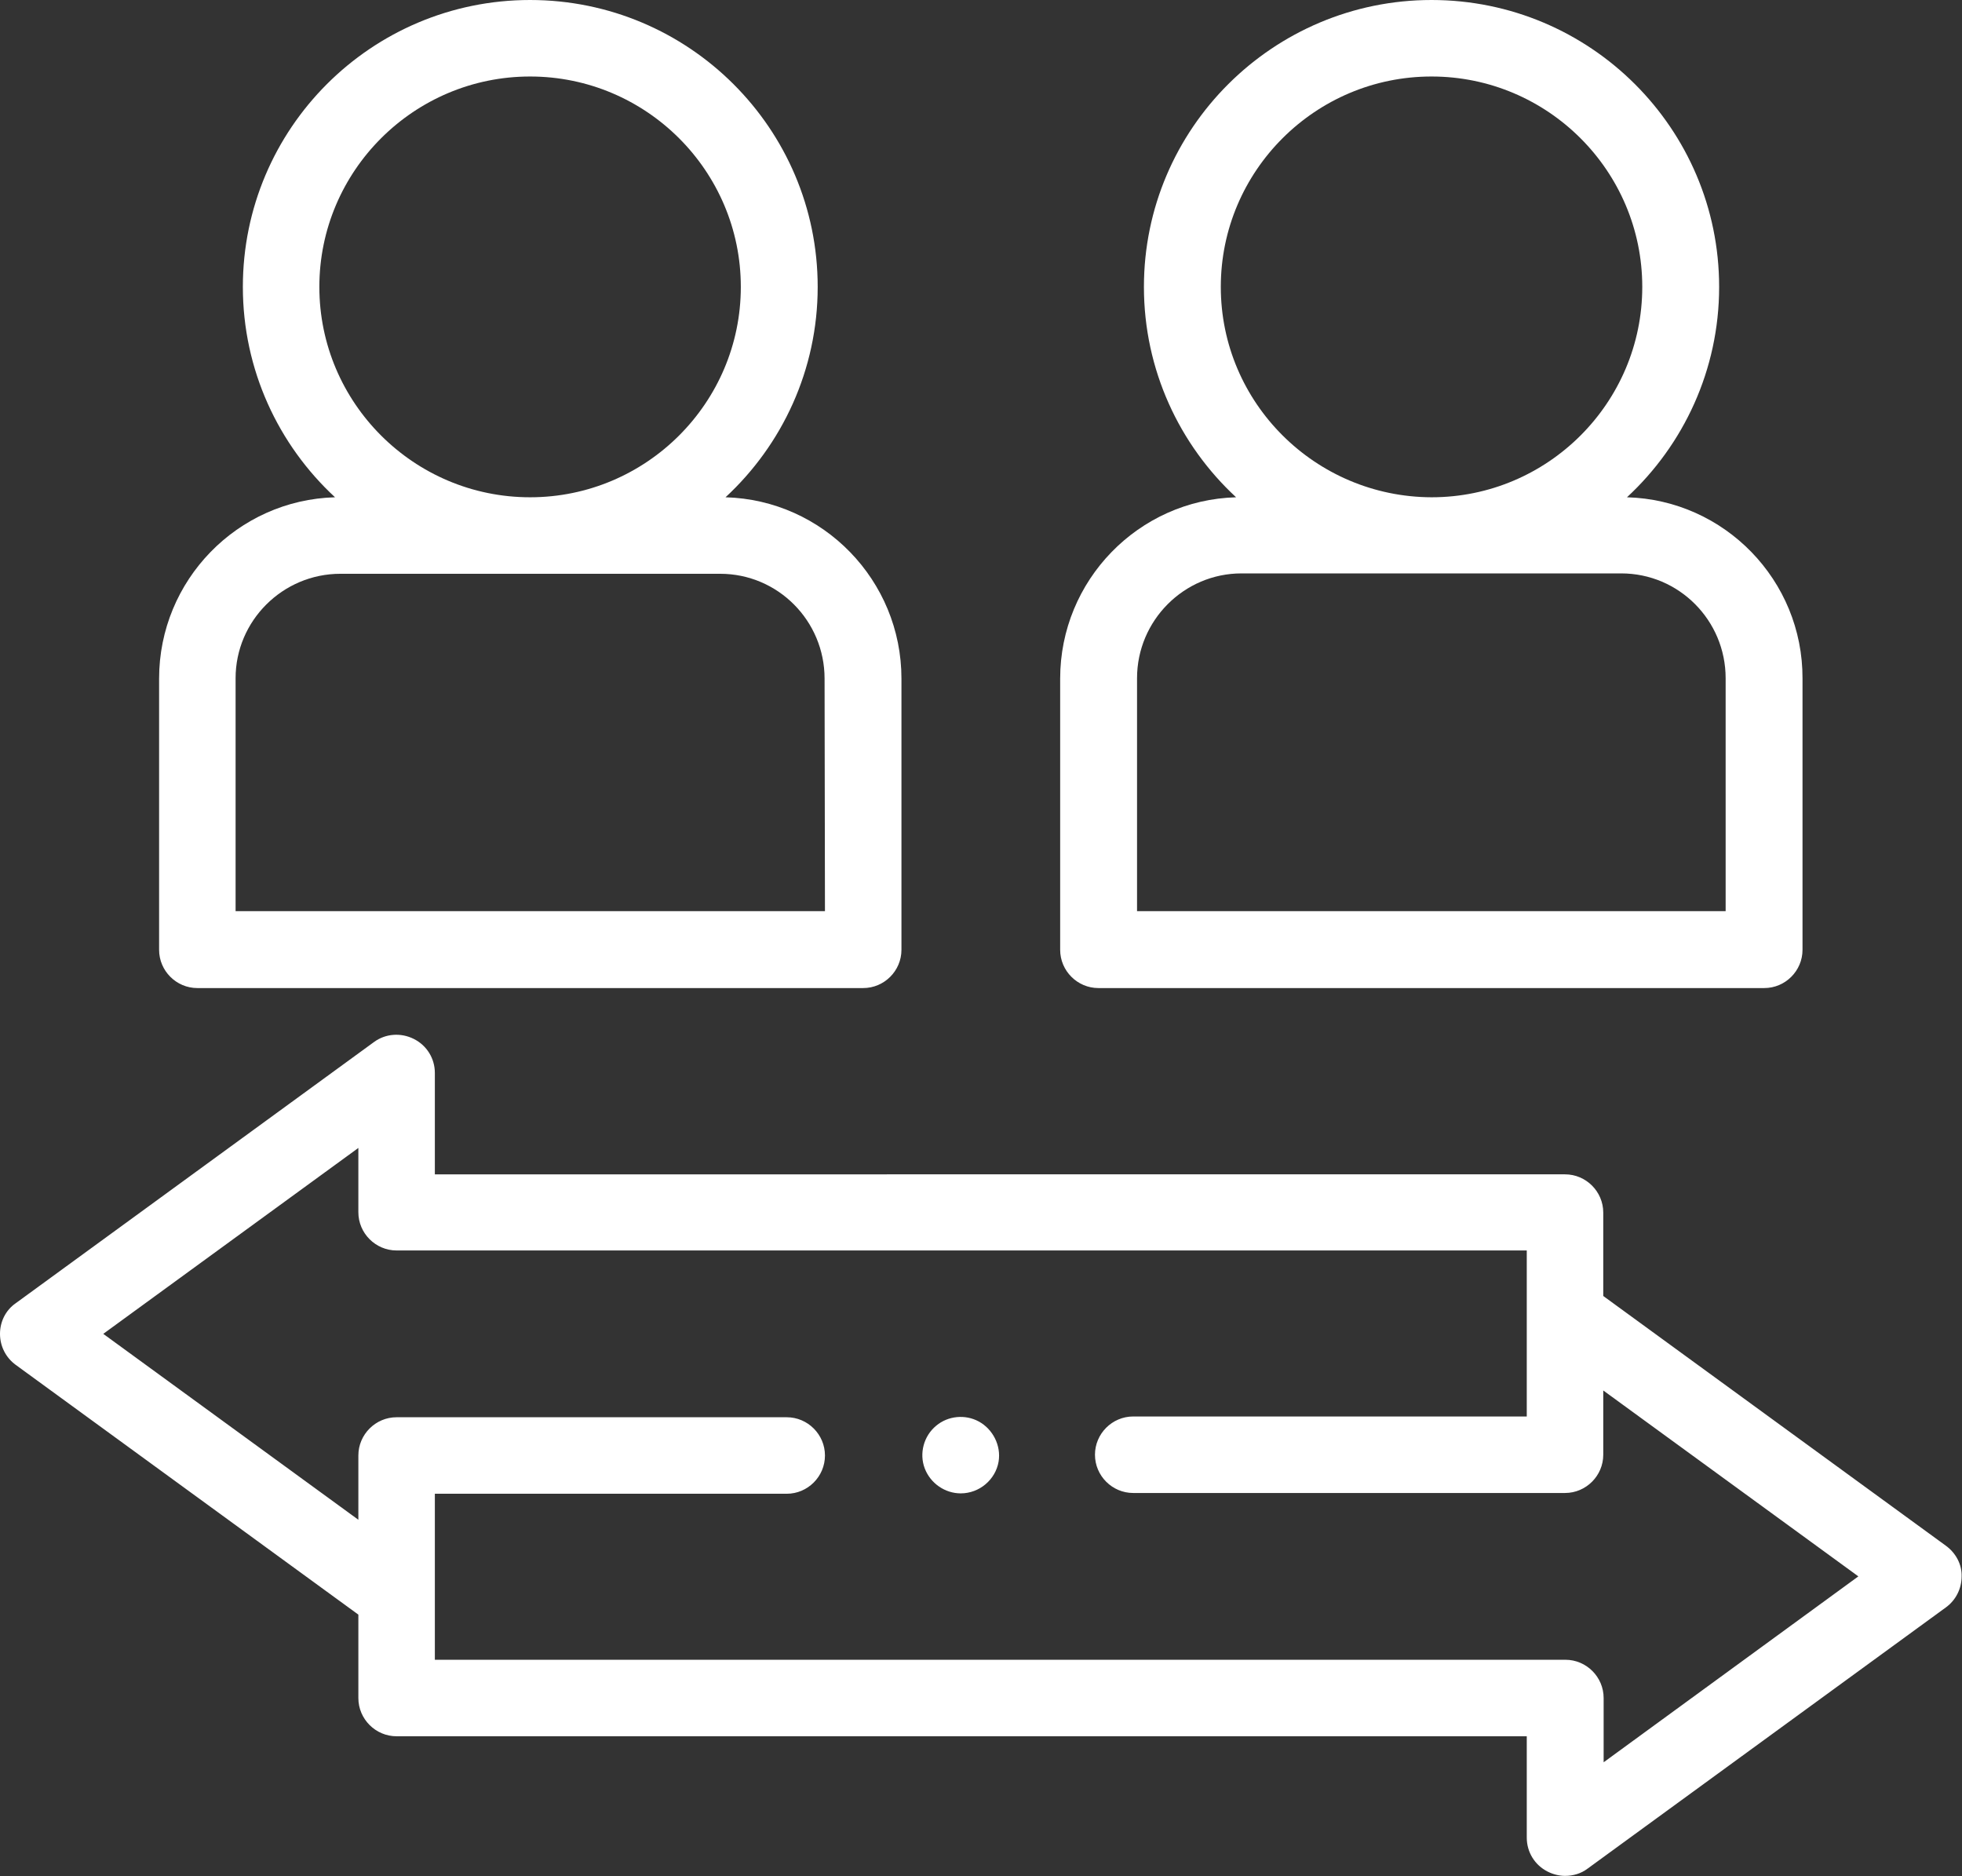
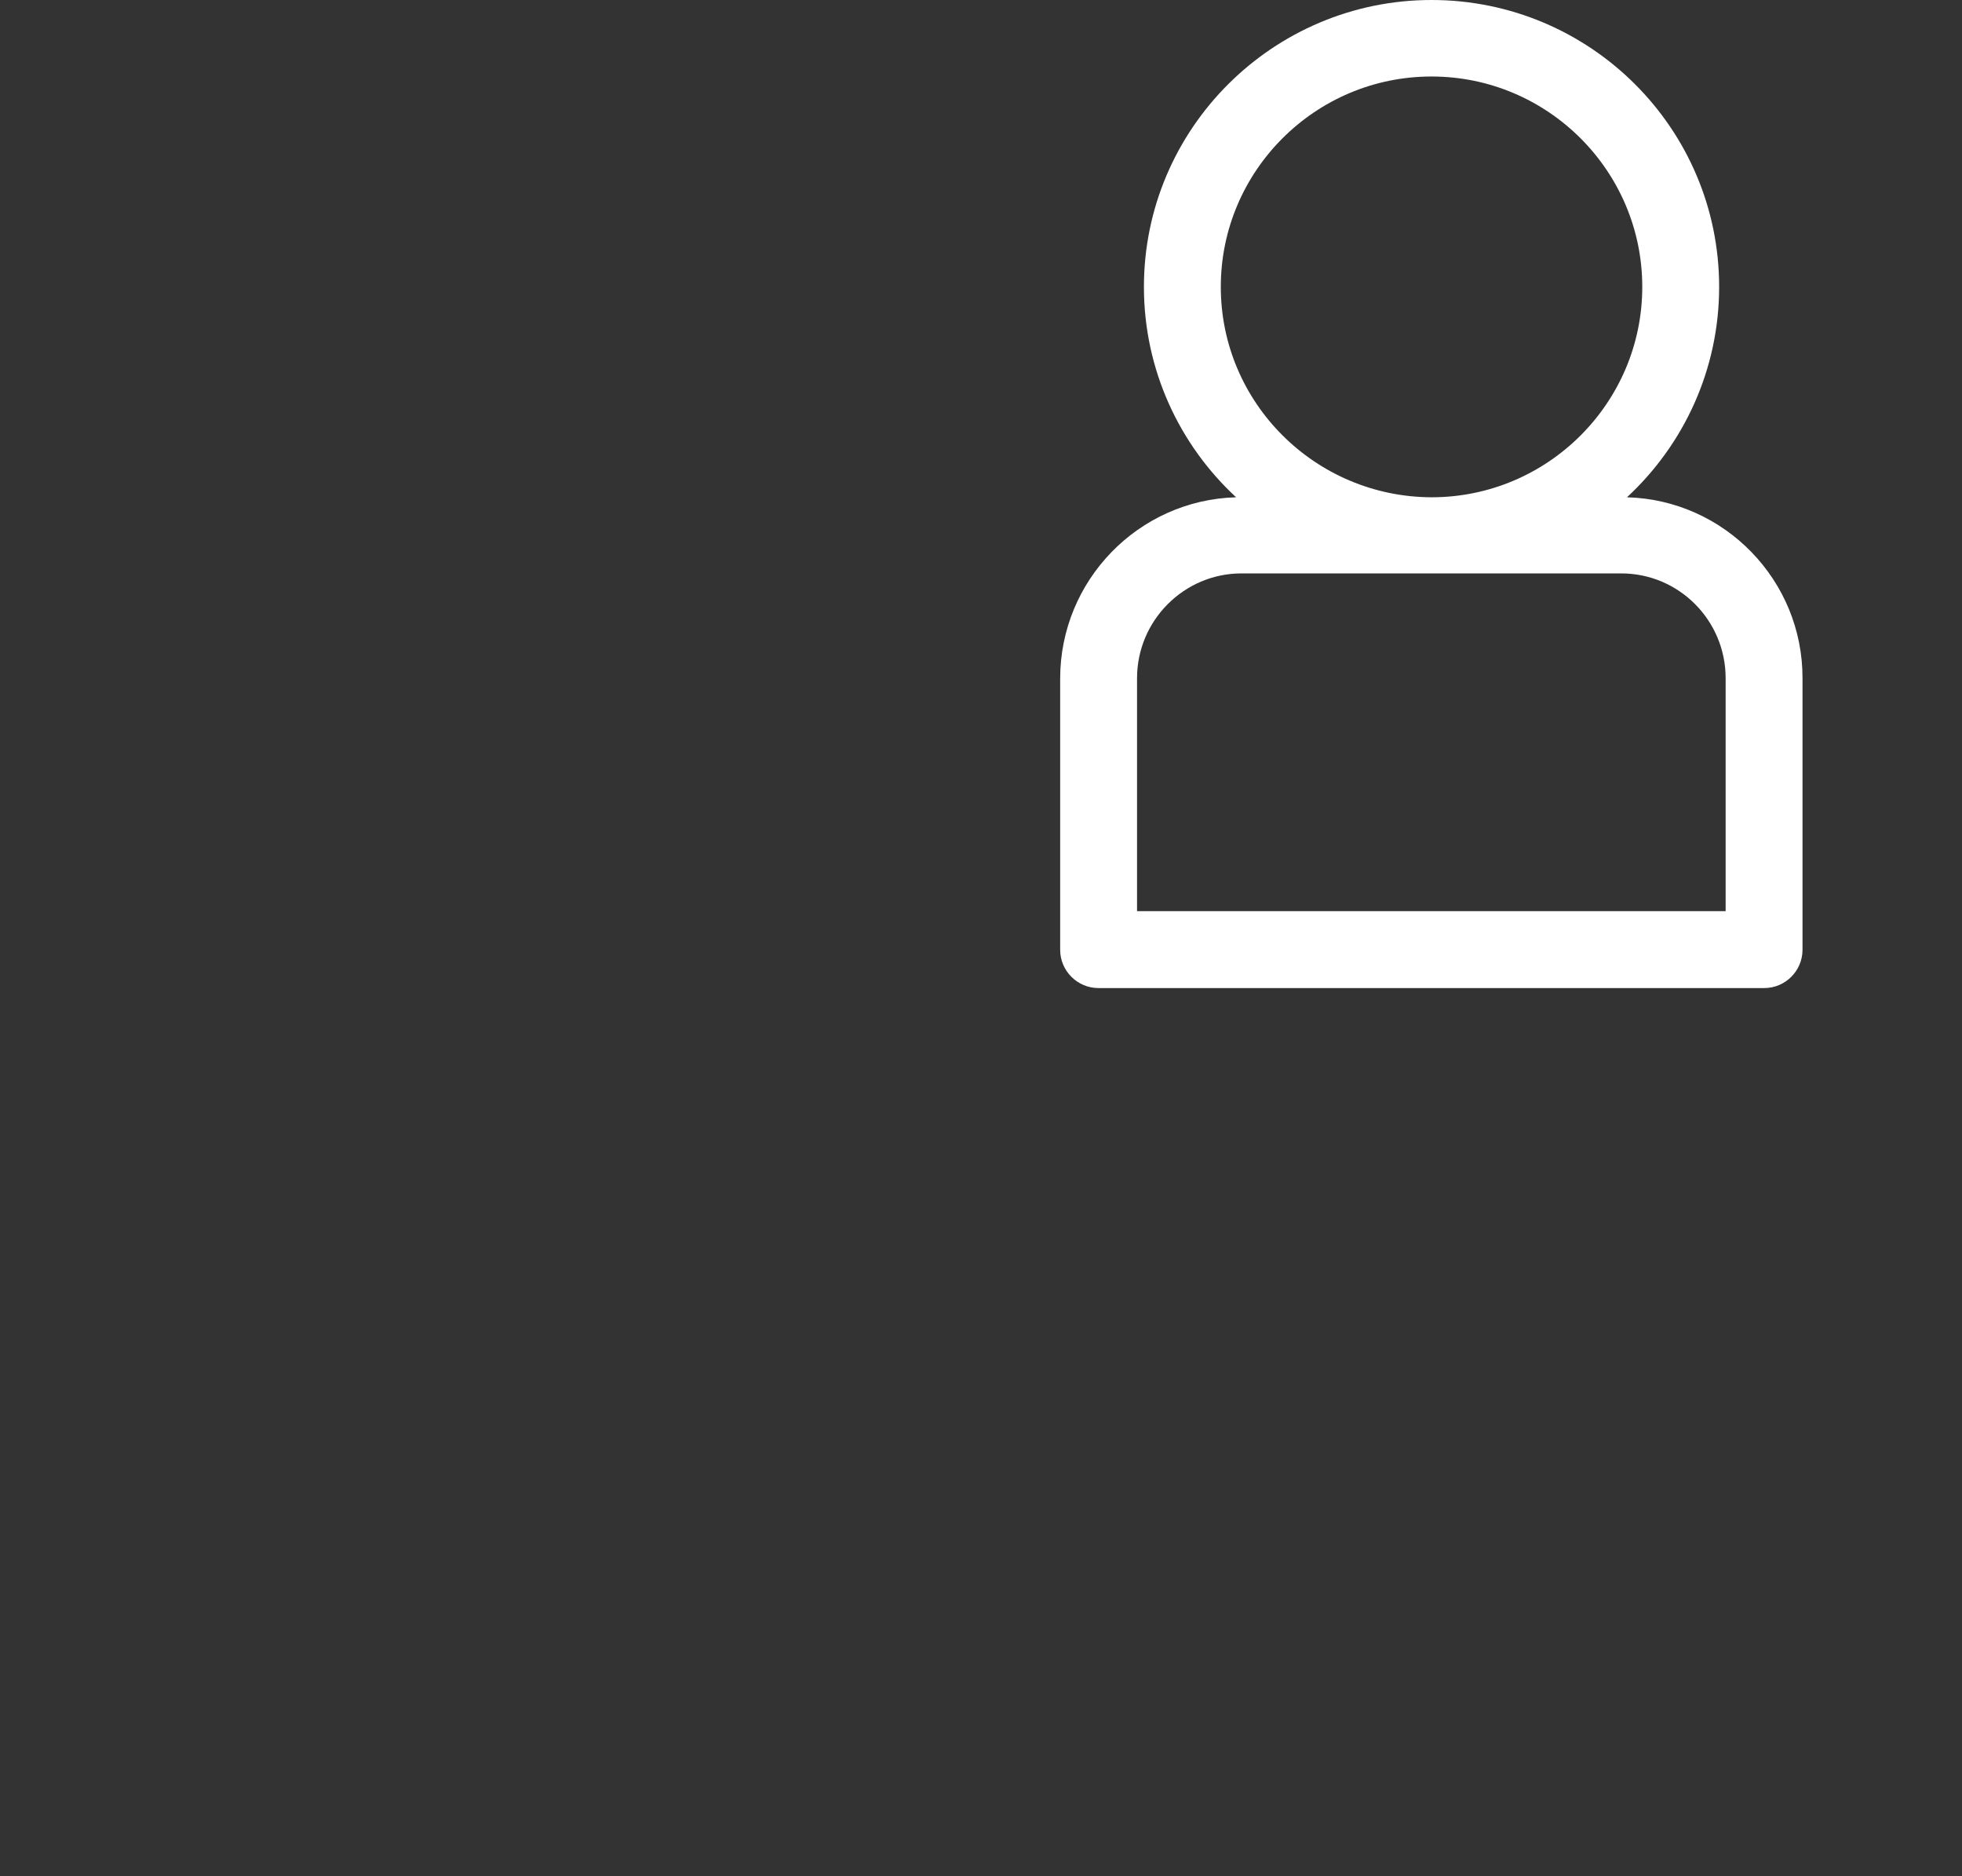
<svg xmlns="http://www.w3.org/2000/svg" version="1.1" id="Layer_1" x="0px" y="0px" viewBox="0 0 51.3 49.05" style="enable-background:new 0 0 51.3 49.05;" xml:space="preserve">
  <rect x="0" y="0" width="51.3" height="49.05" fill="#333333" stroke="none" />
  <style type="text/css"> .st0{fill:#FFFFFF;} </style>
  <g>
    <g>
      <g>
-         <path class="st0" d="M25.12,39.04c-0.41,0-0.79-0.26-0.94-0.65c-0.15-0.39-0.03-0.85,0.3-1.12c0.31-0.26,0.76-0.3,1.11-0.11 c0.37,0.2,0.59,0.63,0.52,1.05C26.03,38.68,25.61,39.04,25.12,39.04z" />
-         <path class="st0" d="M50.88,40.41l-8.96-6.53v-2.18c0-0.55-0.45-1-1-1H11.37v-2.65c0-0.38-0.21-0.72-0.55-0.89 c-0.34-0.17-0.74-0.14-1.04,0.08l-9.37,6.83C0.15,34.25,0,34.55,0,34.87c0,0.32,0.15,0.62,0.41,0.81l8.96,6.53v2.18 c0,0.55,0.45,1,1,1h29.55v2.65c0,0.38,0.21,0.72,0.55,0.89c0.14,0.07,0.3,0.11,0.45,0.11c0.21,0,0.42-0.06,0.59-0.19l9.37-6.83 c0.26-0.19,0.41-0.49,0.41-0.81C51.3,40.9,51.14,40.6,50.88,40.41L50.88,40.41z M41.93,46.07v-1.68c0-0.55-0.45-1-1-1H11.37 v-4.34l9.2,0c0.55,0,1-0.45,1-1c0-0.55-0.45-1-1-1l-10.2,0c-0.55,0-1,0.45-1,1v1.68L2.7,34.87l6.67-4.86v1.68c0,0.55,0.45,1,1,1 h29.55v4.34l-10.29,0c-0.55,0-1,0.45-1,1c0,0.55,0.45,1,1,1l11.28,0c0,0,0.01,0,0.01,0c0.55,0,1-0.45,1-1v-1.68l6.67,4.86 L41.93,46.07z" />
-         <path class="st0" d="M18.97,13c1.48-1.37,2.41-3.33,2.41-5.5c0-4.14-3.37-7.5-7.52-7.5S6.35,3.36,6.35,7.5 c0,2.17,0.93,4.13,2.41,5.5c-2.55,0.07-4.6,2.17-4.6,4.74v7.09c0,0.55,0.45,1,1,1h17.41c0.55,0,1-0.45,1-1v-7.09 C23.57,15.17,21.52,13.07,18.97,13L18.97,13z M8.35,7.5c0-3.03,2.47-5.5,5.51-5.5s5.51,2.47,5.51,5.5c0,3.03-2.47,5.5-5.51,5.5 S8.35,10.53,8.35,7.5z M21.57,23.82H6.16v-6.09C6.16,16.23,7.39,15,8.9,15h9.93c1.51,0,2.73,1.23,2.73,2.74L21.57,23.82 L21.57,23.82z" />
        <path class="st0" d="M42.54,13c1.48-1.37,2.41-3.33,2.41-5.5c0-4.14-3.37-7.5-7.52-7.5c-4.14,0-7.52,3.36-7.52,7.5 c0,2.17,0.93,4.13,2.41,5.5c-2.55,0.07-4.6,2.17-4.6,4.74v7.09c0,0.55,0.45,1,1,1h17.41c0.55,0,1-0.45,1-1v-7.09 C47.14,15.17,45.09,13.07,42.54,13z M31.92,7.5c0-3.03,2.47-5.5,5.51-5.5c3.04,0,5.51,2.47,5.51,5.5c0,3.03-2.47,5.5-5.51,5.5 C34.39,12.99,31.92,10.53,31.92,7.5L31.92,7.5z M45.13,23.82h-15.4v-6.09c0-1.51,1.23-2.74,2.73-2.74h9.93 c1.51,0,2.73,1.23,2.73,2.74V23.82z" />
      </g>
    </g>
  </g>
</svg>